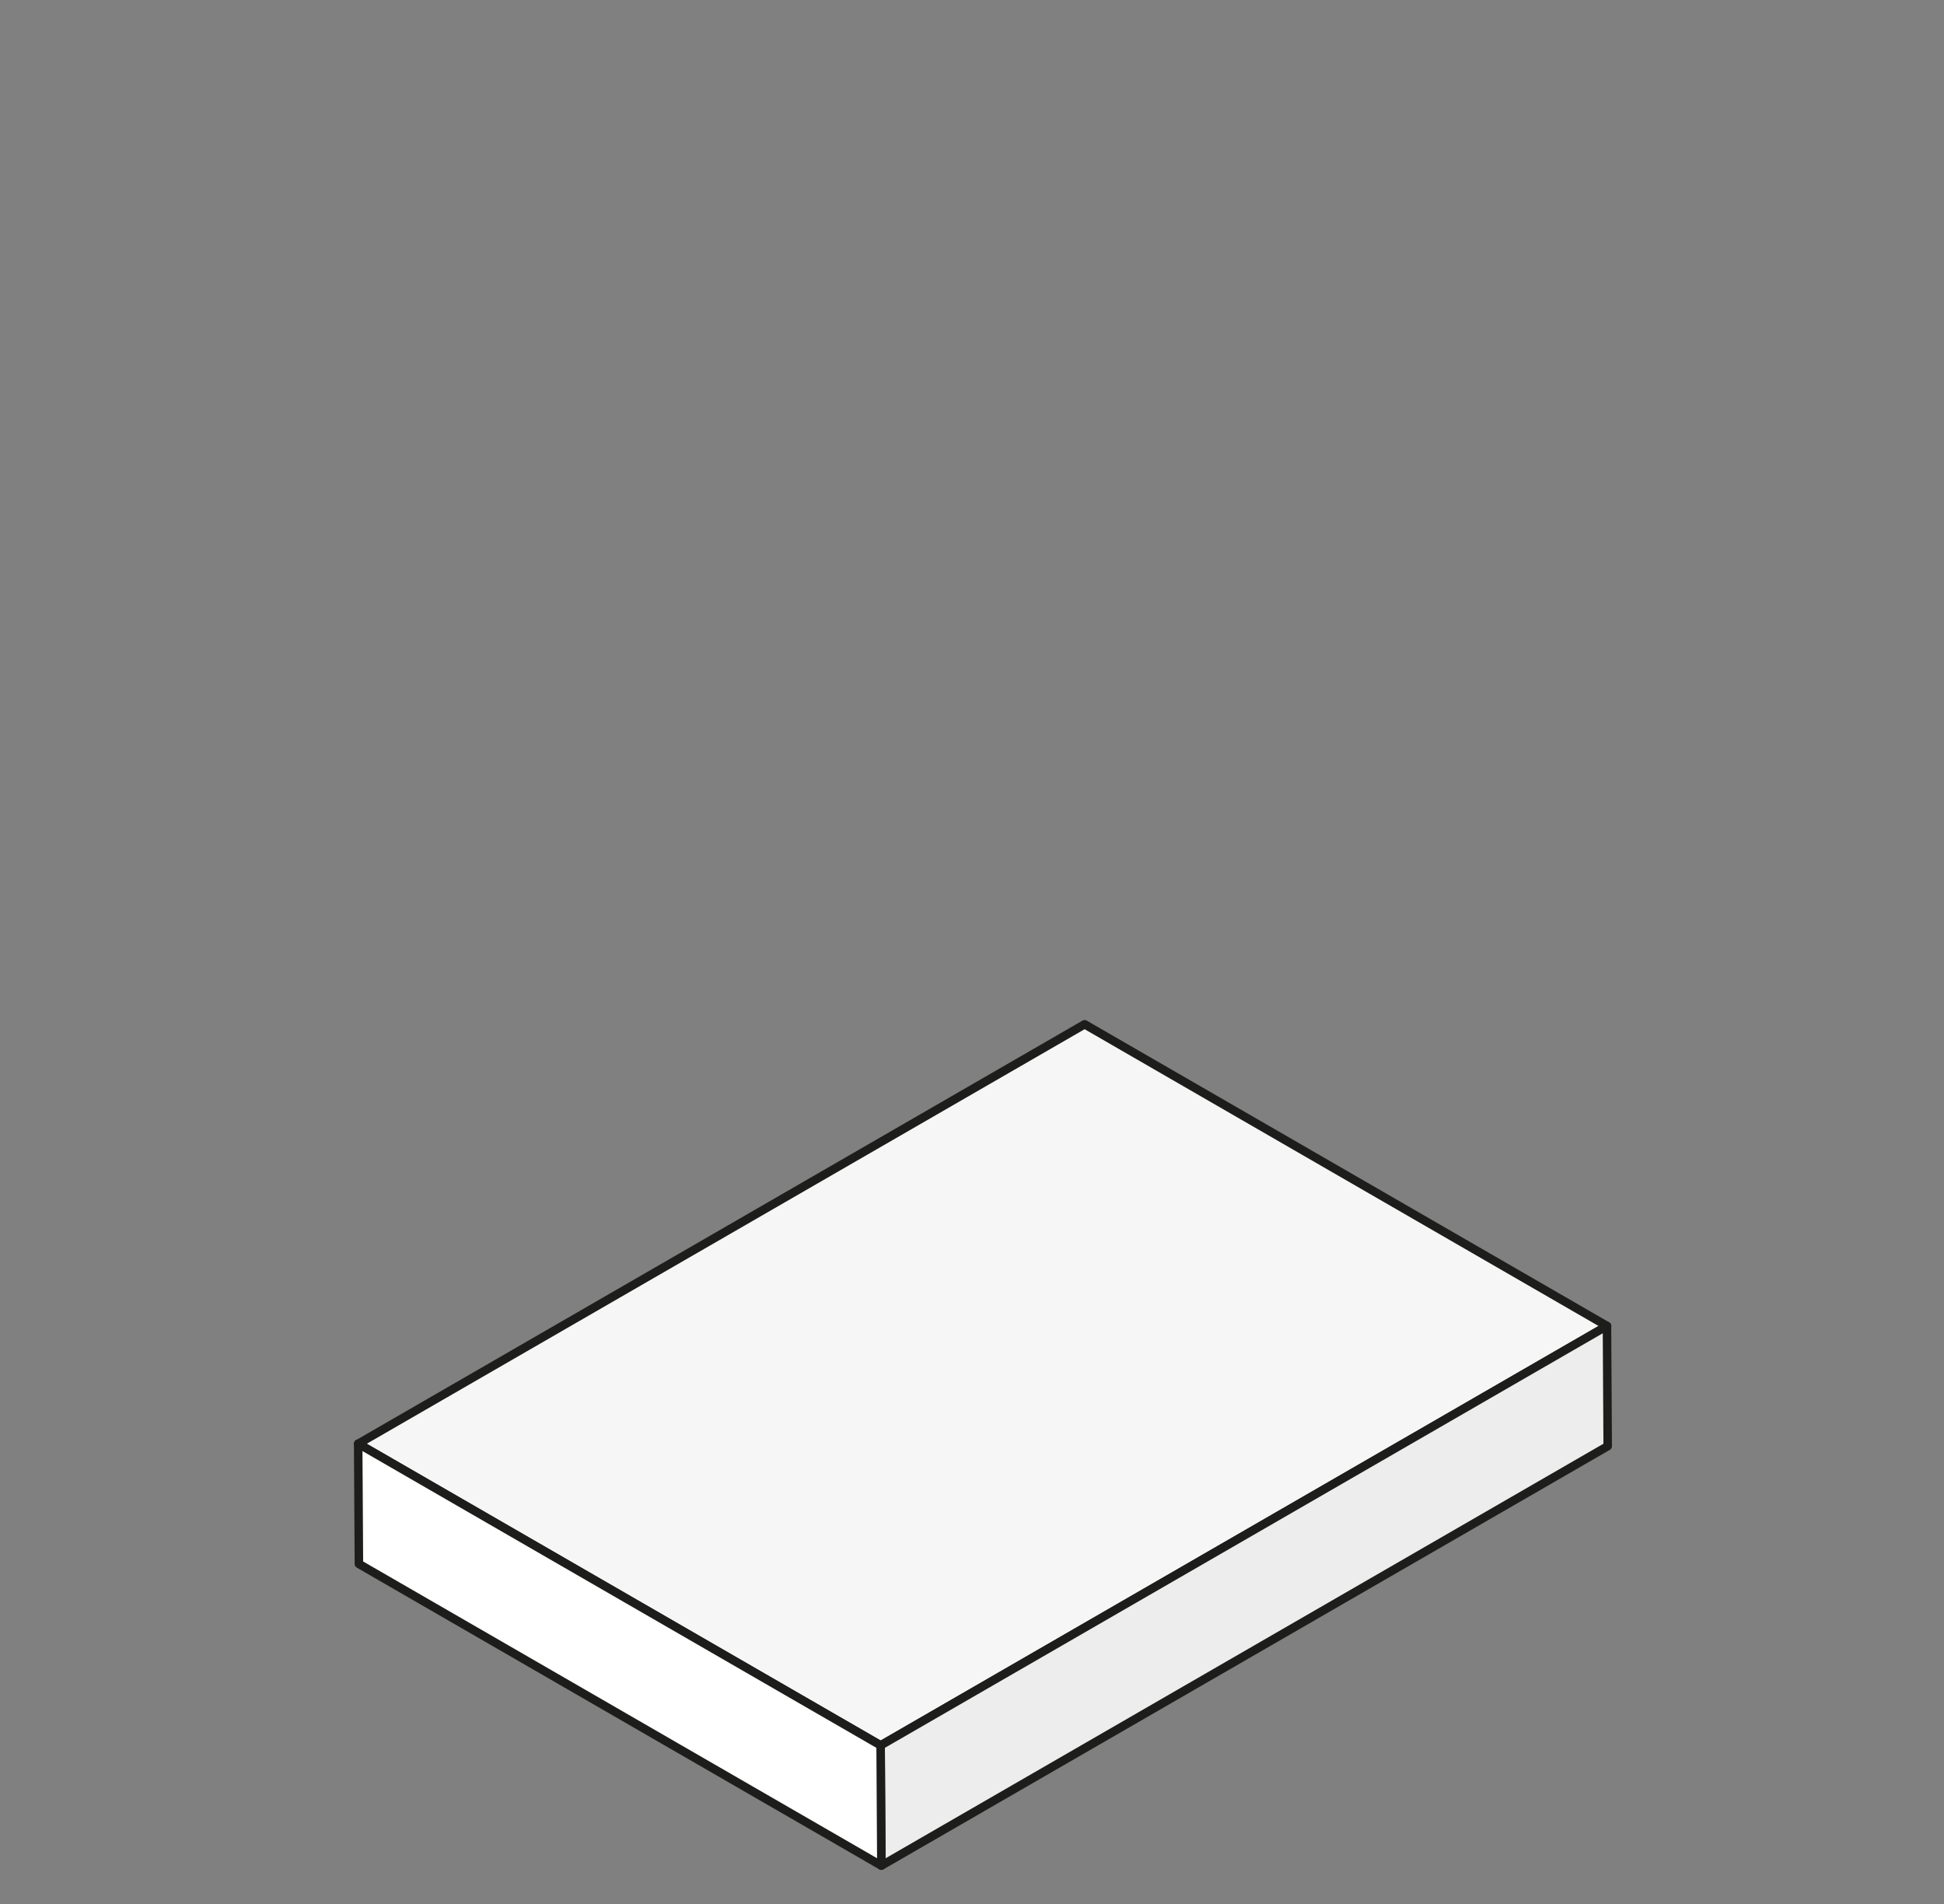
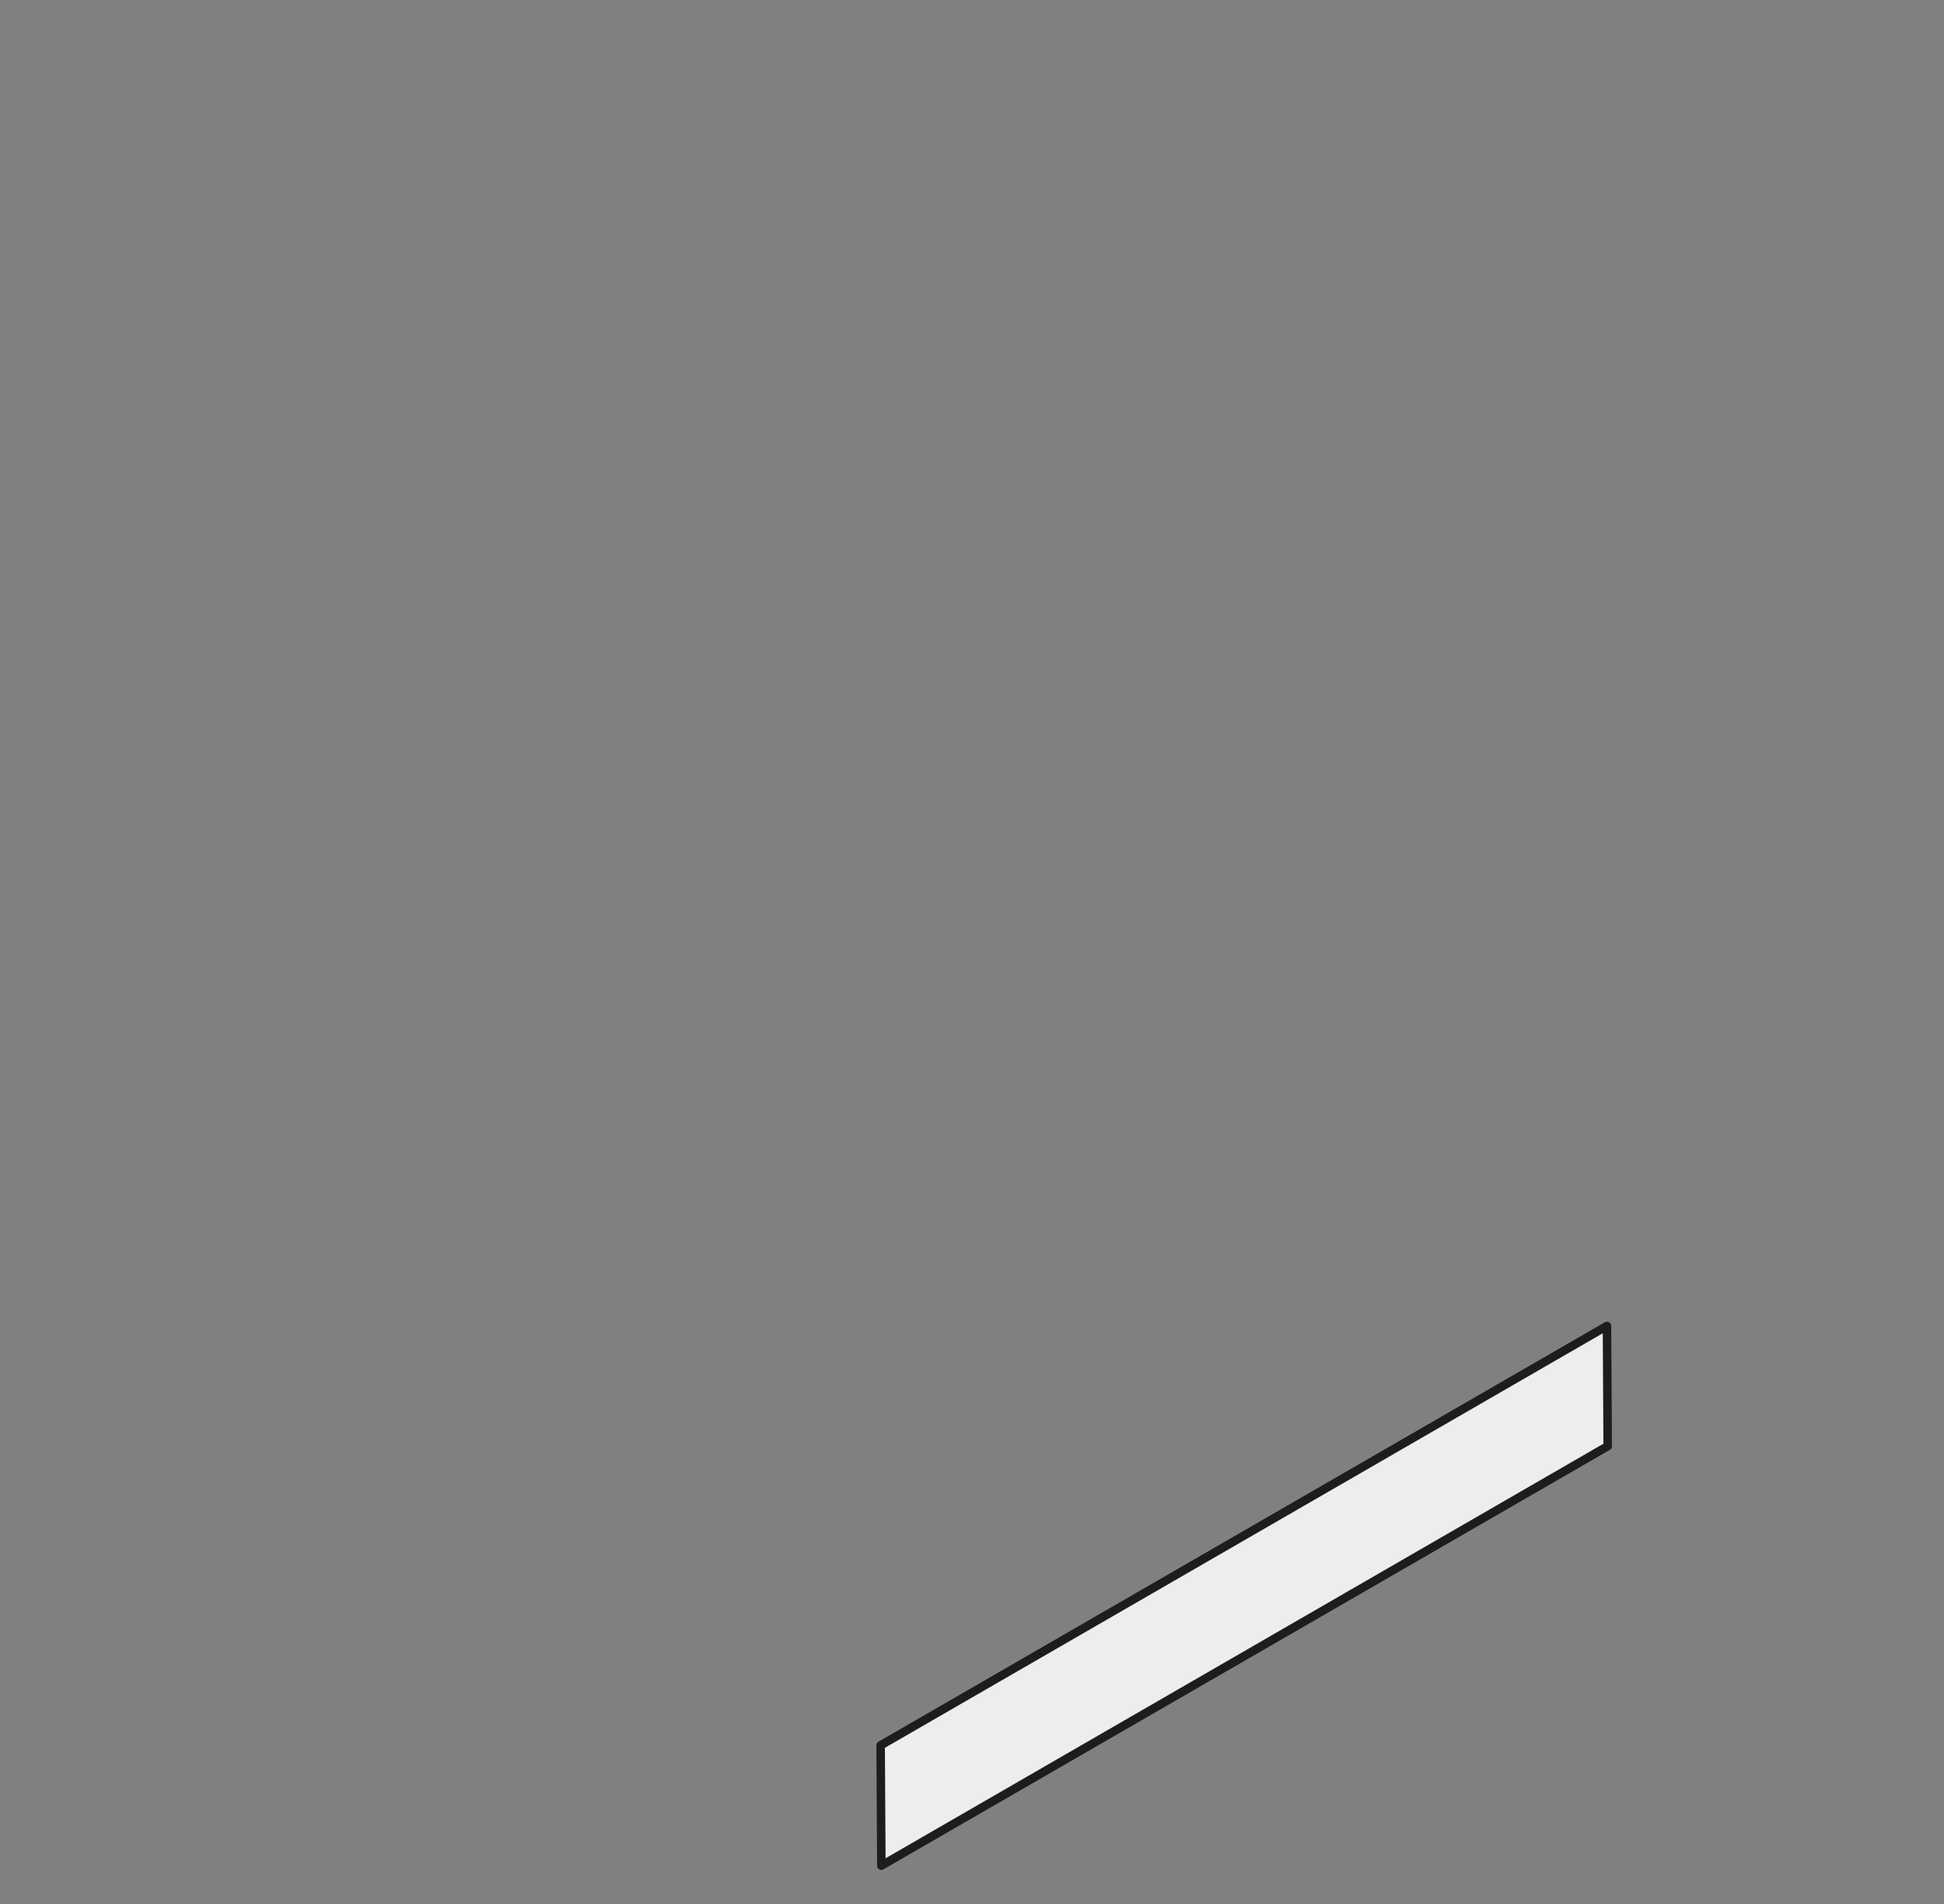
<svg xmlns="http://www.w3.org/2000/svg" id="grau" viewBox="0 0 550 538.583">
  <rect x="0" y="0" width="550" height="538.583" fill="#808080" stroke="none" />
  <defs>
    <style>.cls-1{fill:#f6f6f6;}.cls-1,.cls-2,.cls-3{stroke:#1d1d1b;stroke-linecap:round;stroke-linejoin:round;stroke-width:2.407px;}.cls-2{fill:#ededed;}.cls-3{fill:#fff;}</style>
  </defs>
  <title>231_zuschnitte</title>
-   <polygon class="cls-1" points="306.863 289.729 101.365 408.373 249.178 493.713 454.676 375.069 306.863 289.729" />
  <polygon class="cls-2" points="454.647 375.048 249.149 493.692 249.355 527.709 454.853 409.065 454.647 375.048" />
-   <polygon class="cls-3" points="101.542 442.37 249.355 527.709 249.149 493.692 101.336 408.353 101.542 442.37" />
</svg>